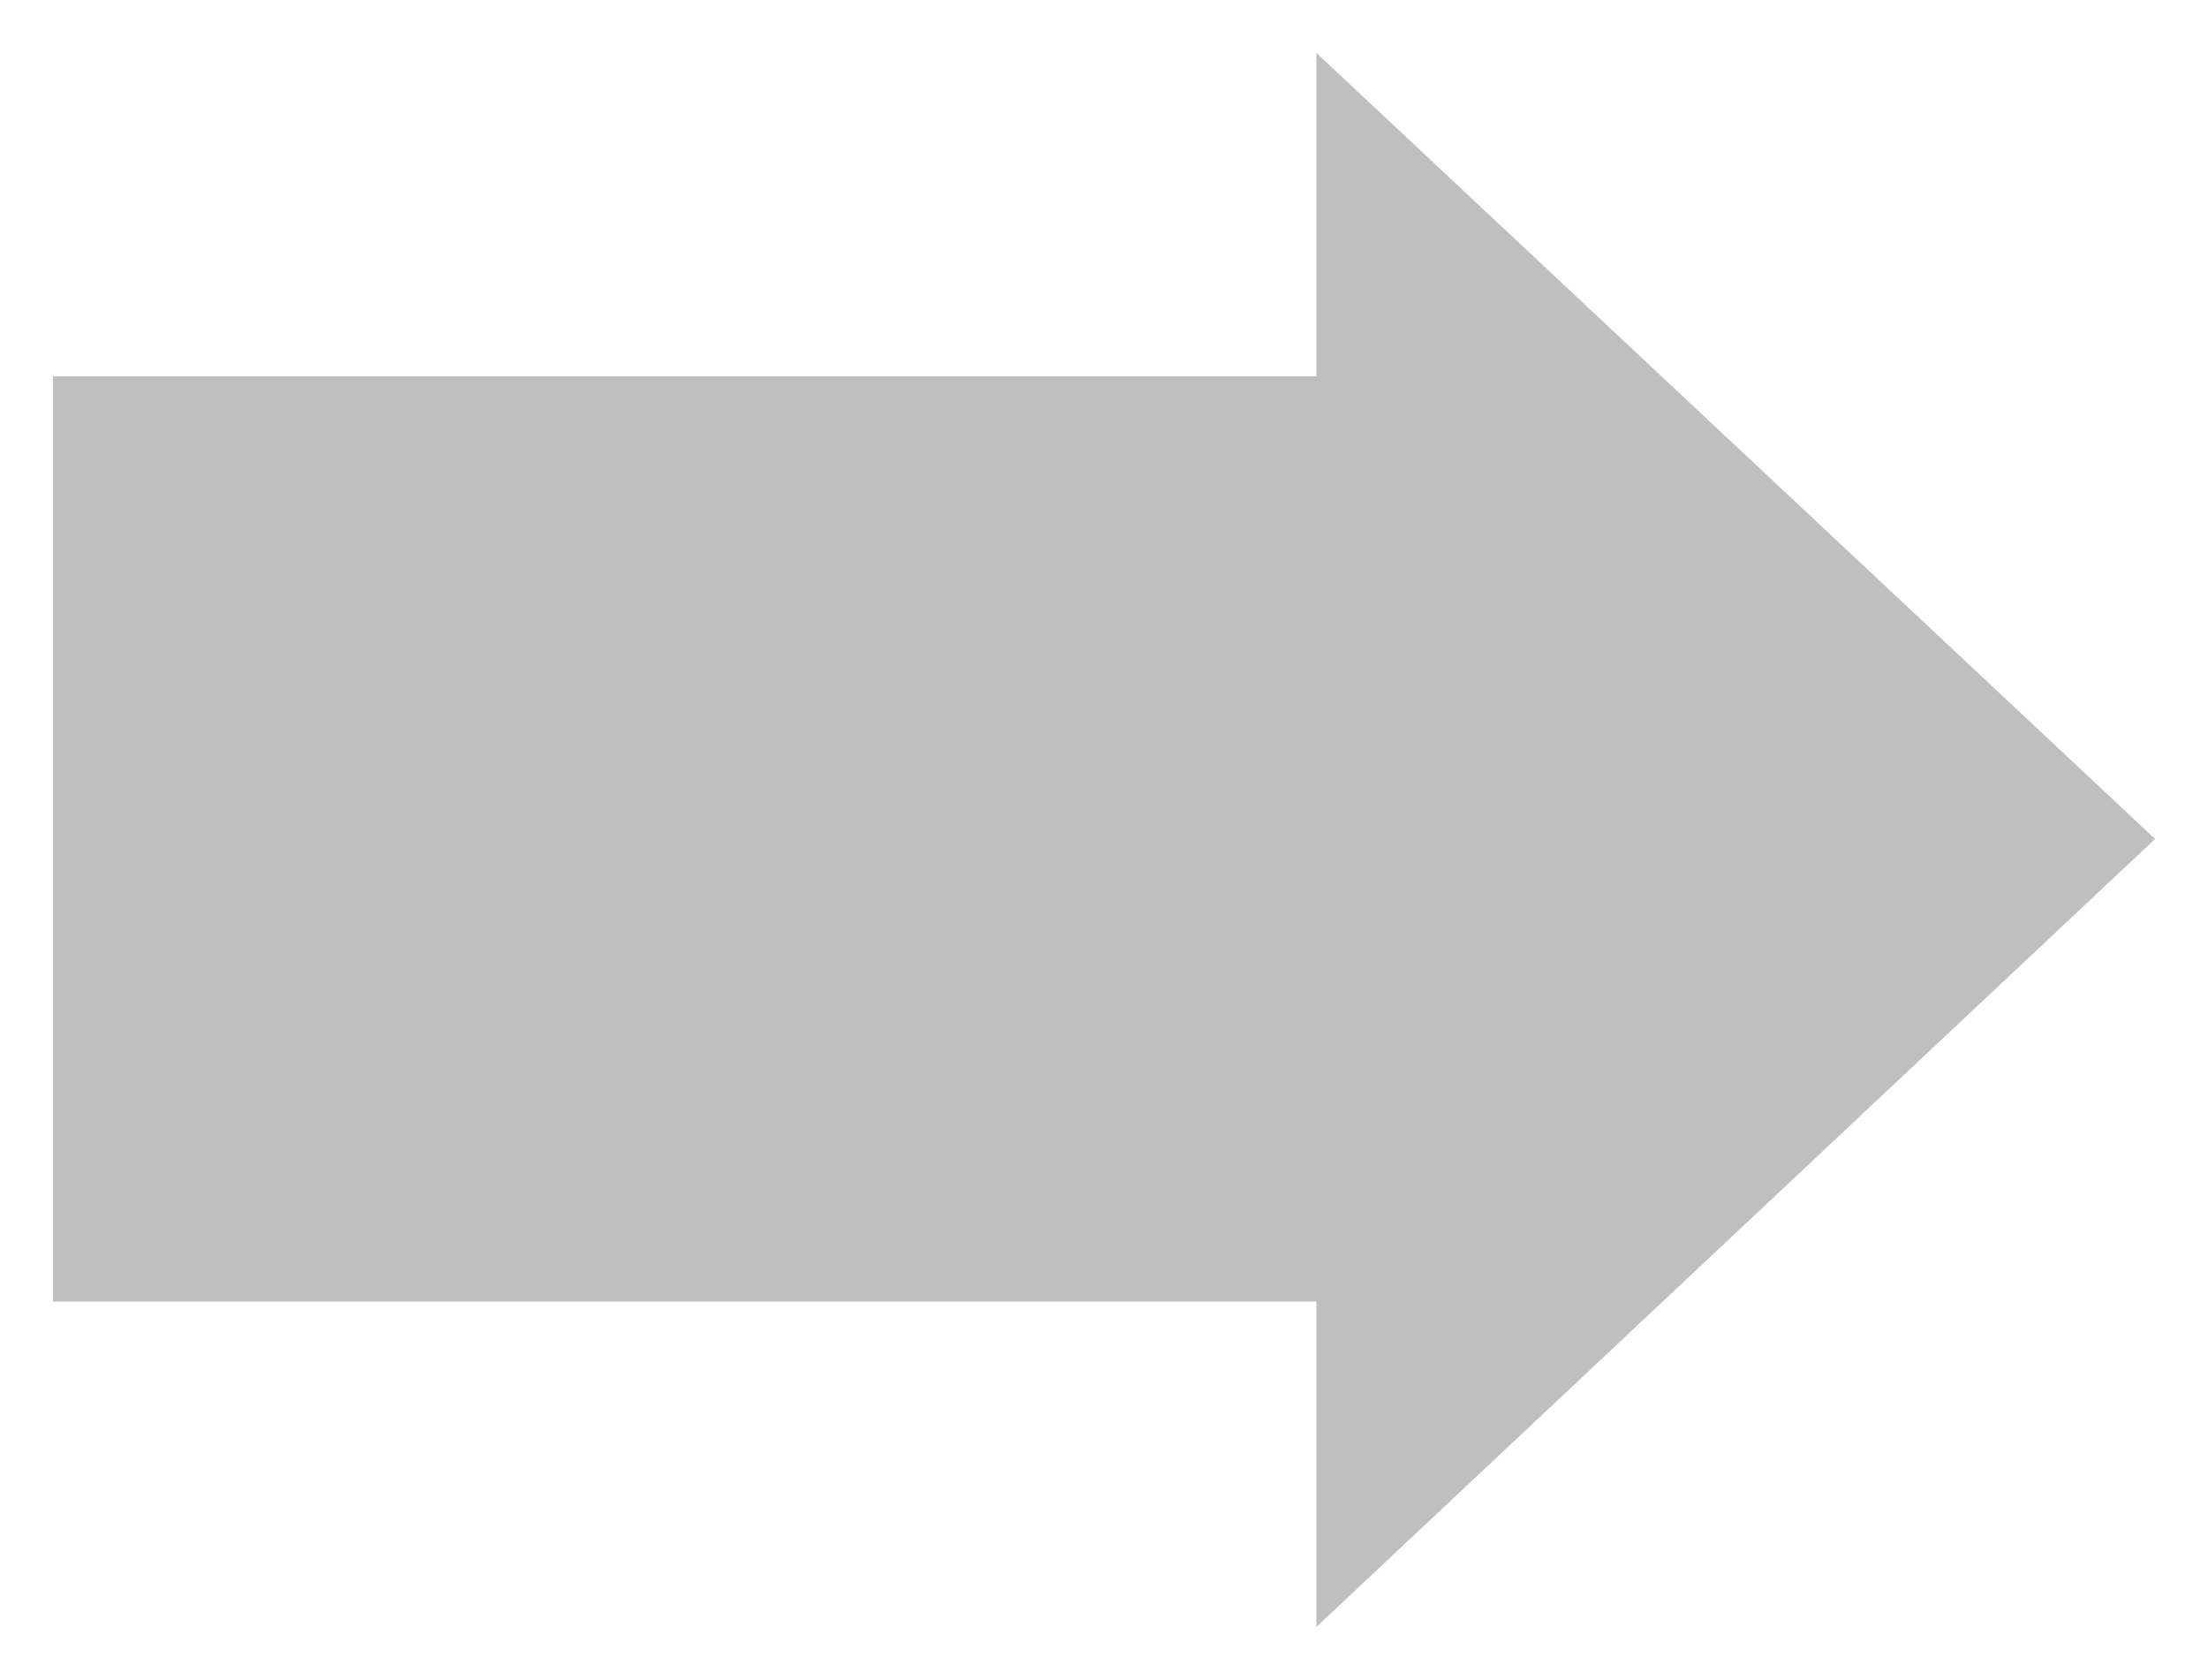
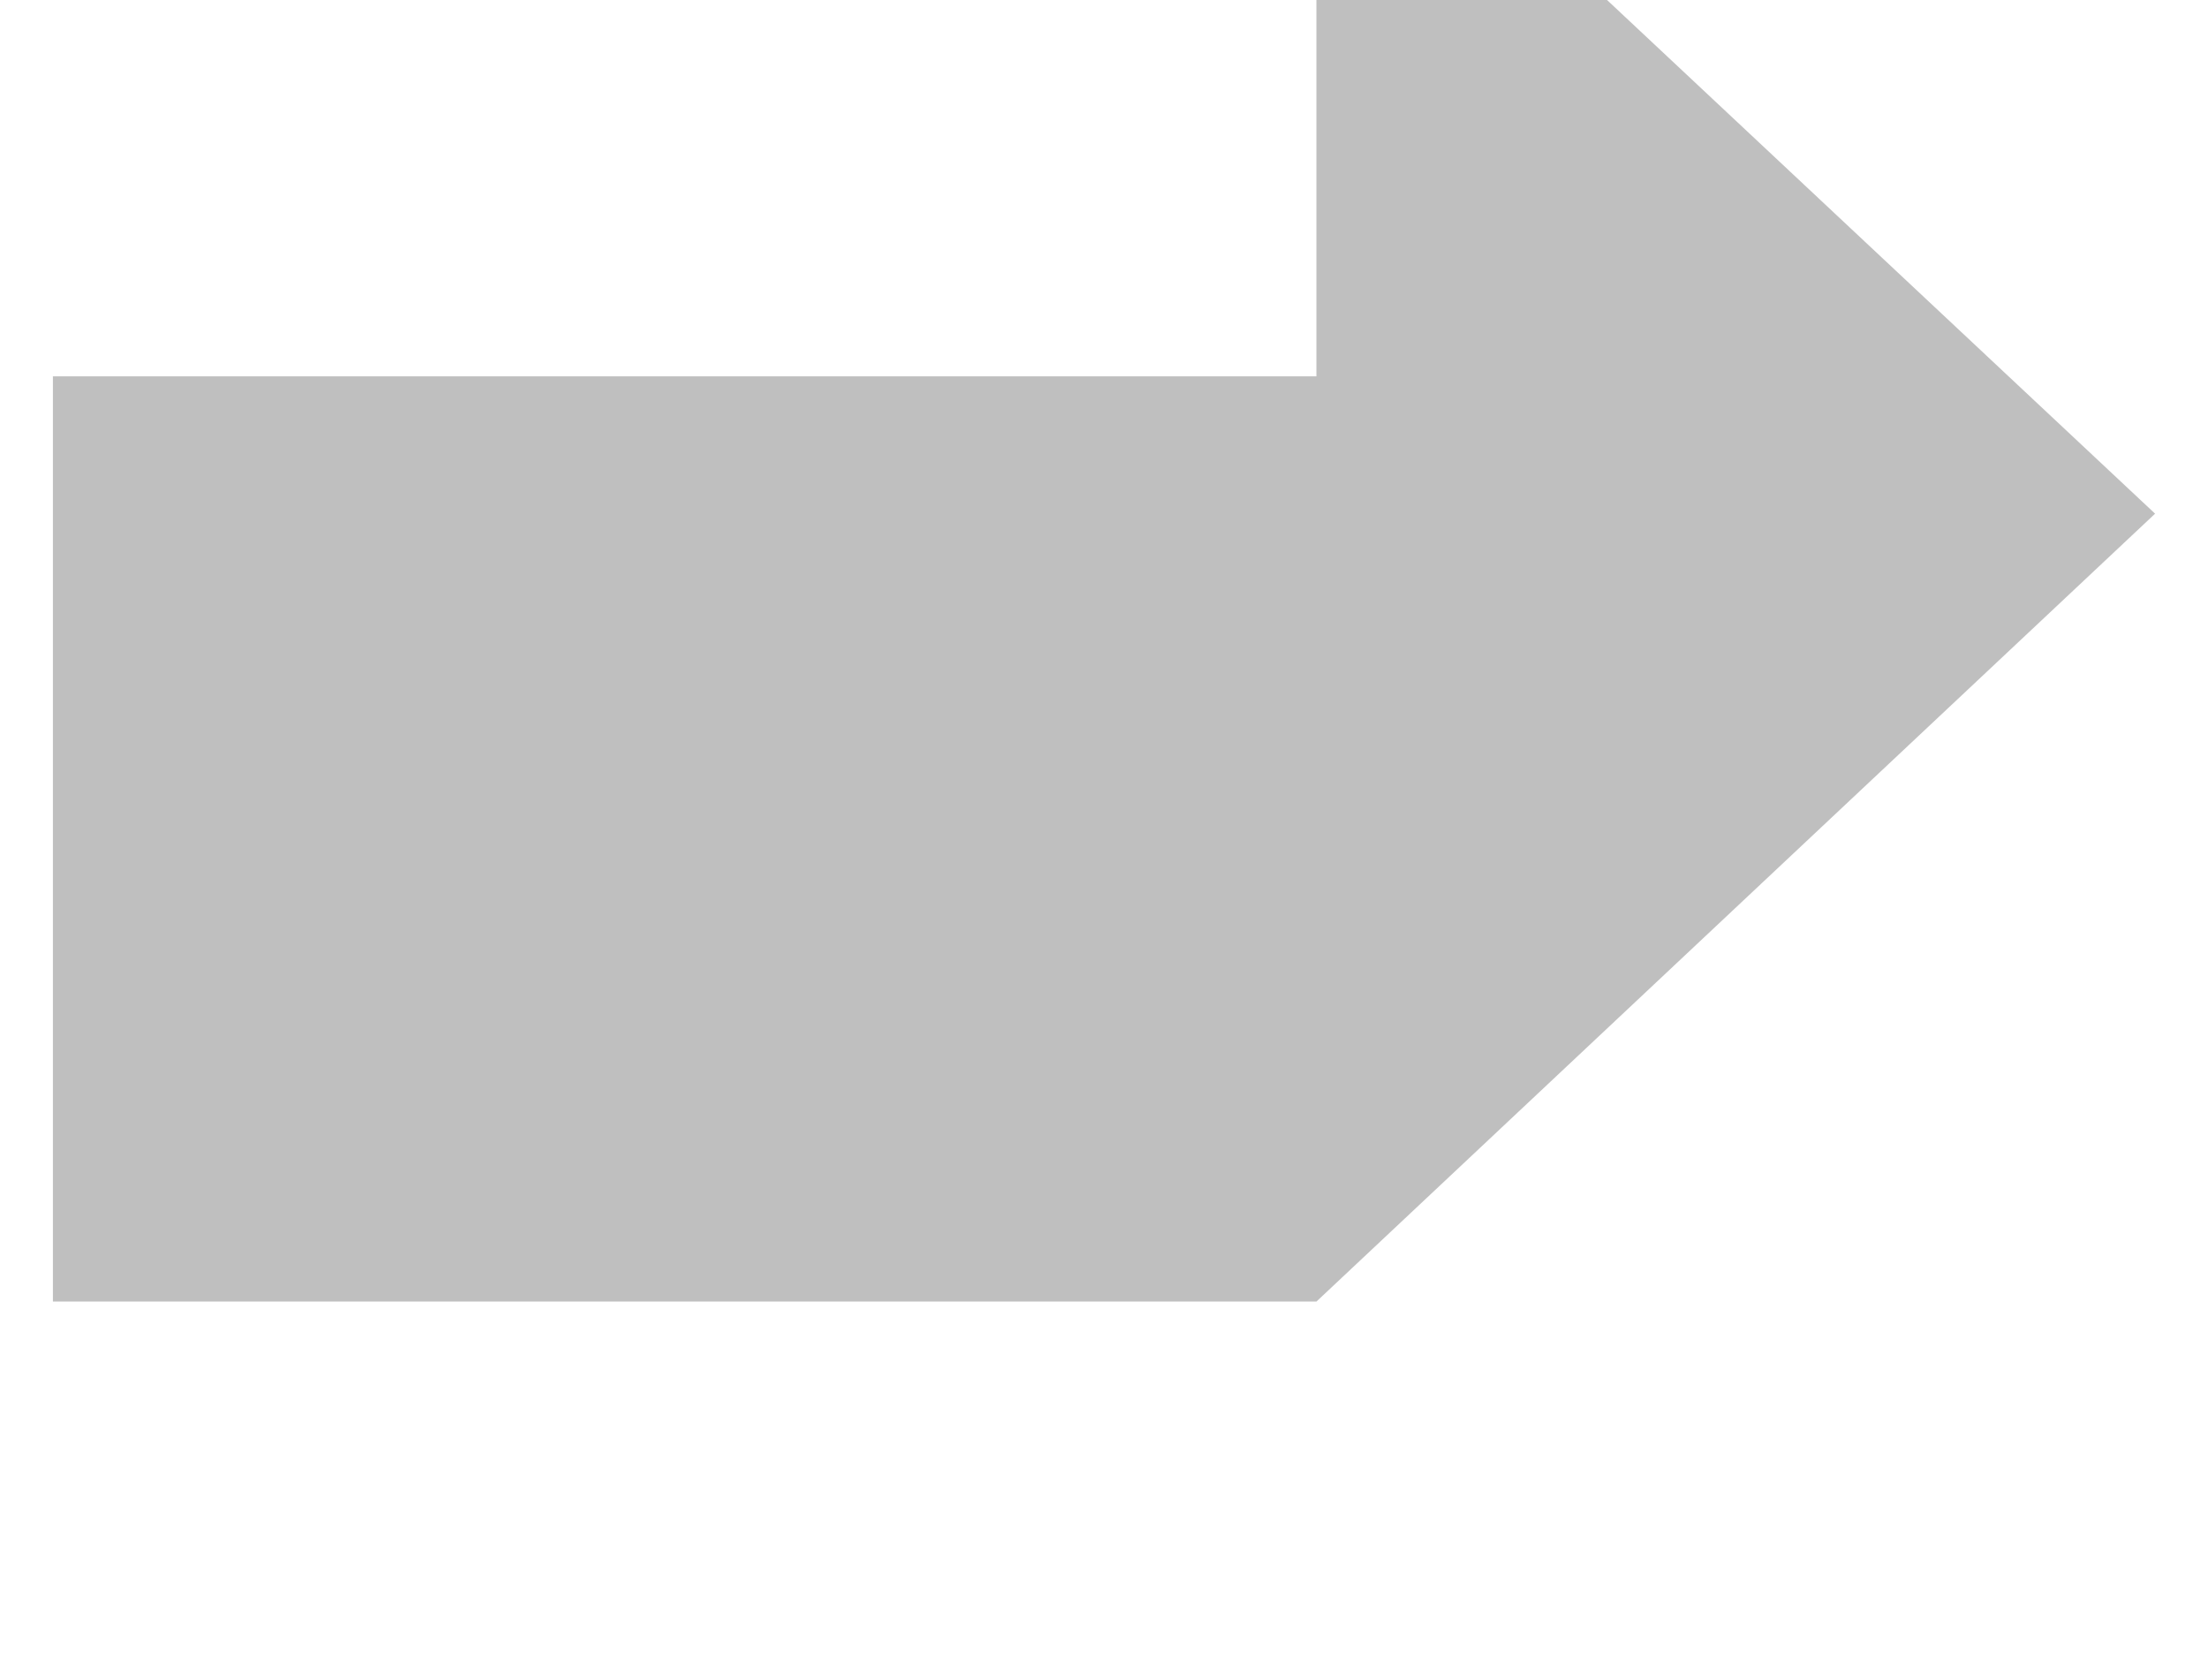
<svg xmlns="http://www.w3.org/2000/svg" width="36.514" height="27.777">
  <title>red_right_arrow</title>
  <g>
    <title>Layer 1</title>
    <g id="layer1">
-       <path d="m21.77,0.875l0,5.348l-20.895,0l0,15.299l20.895,0l0,5.379l13.869,-13.028l-13.869,-12.998z" fill="#bfbfbf" id="path10091" />
+       <path d="m21.77,0.875l0,5.348l-20.895,0l0,15.299l20.895,0l13.869,-13.028l-13.869,-12.998z" fill="#bfbfbf" id="path10091" />
    </g>
  </g>
</svg>